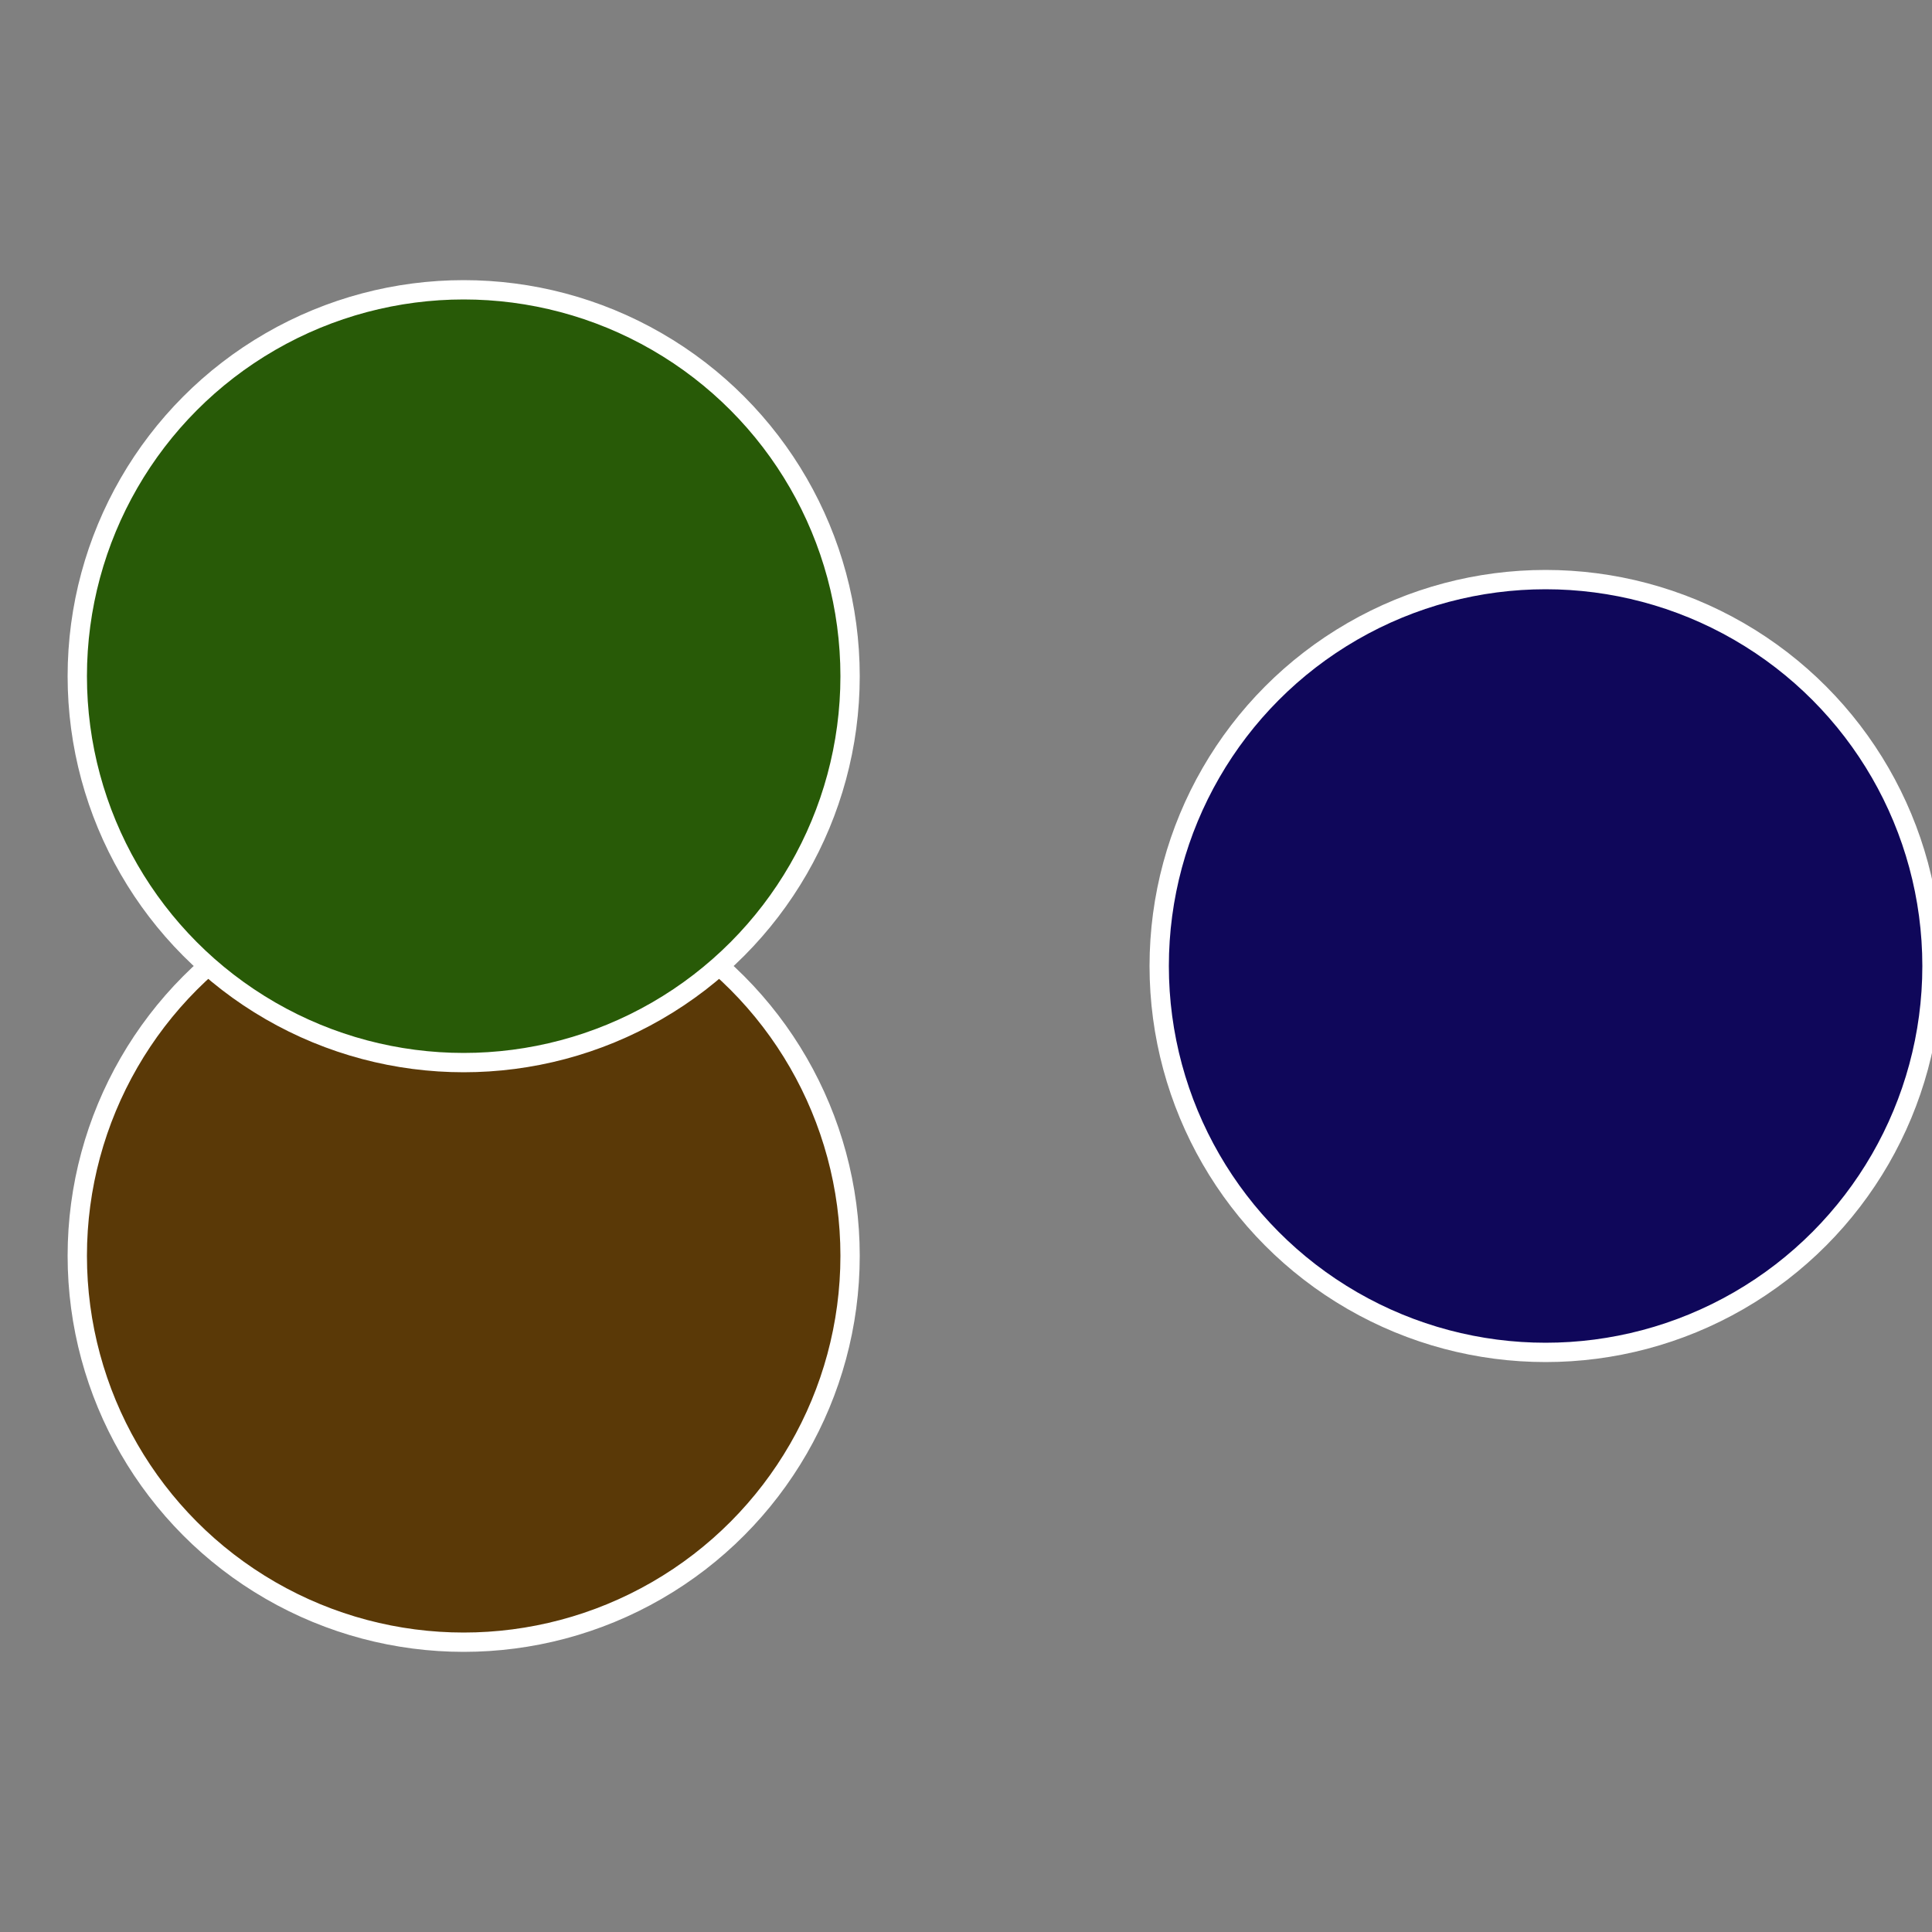
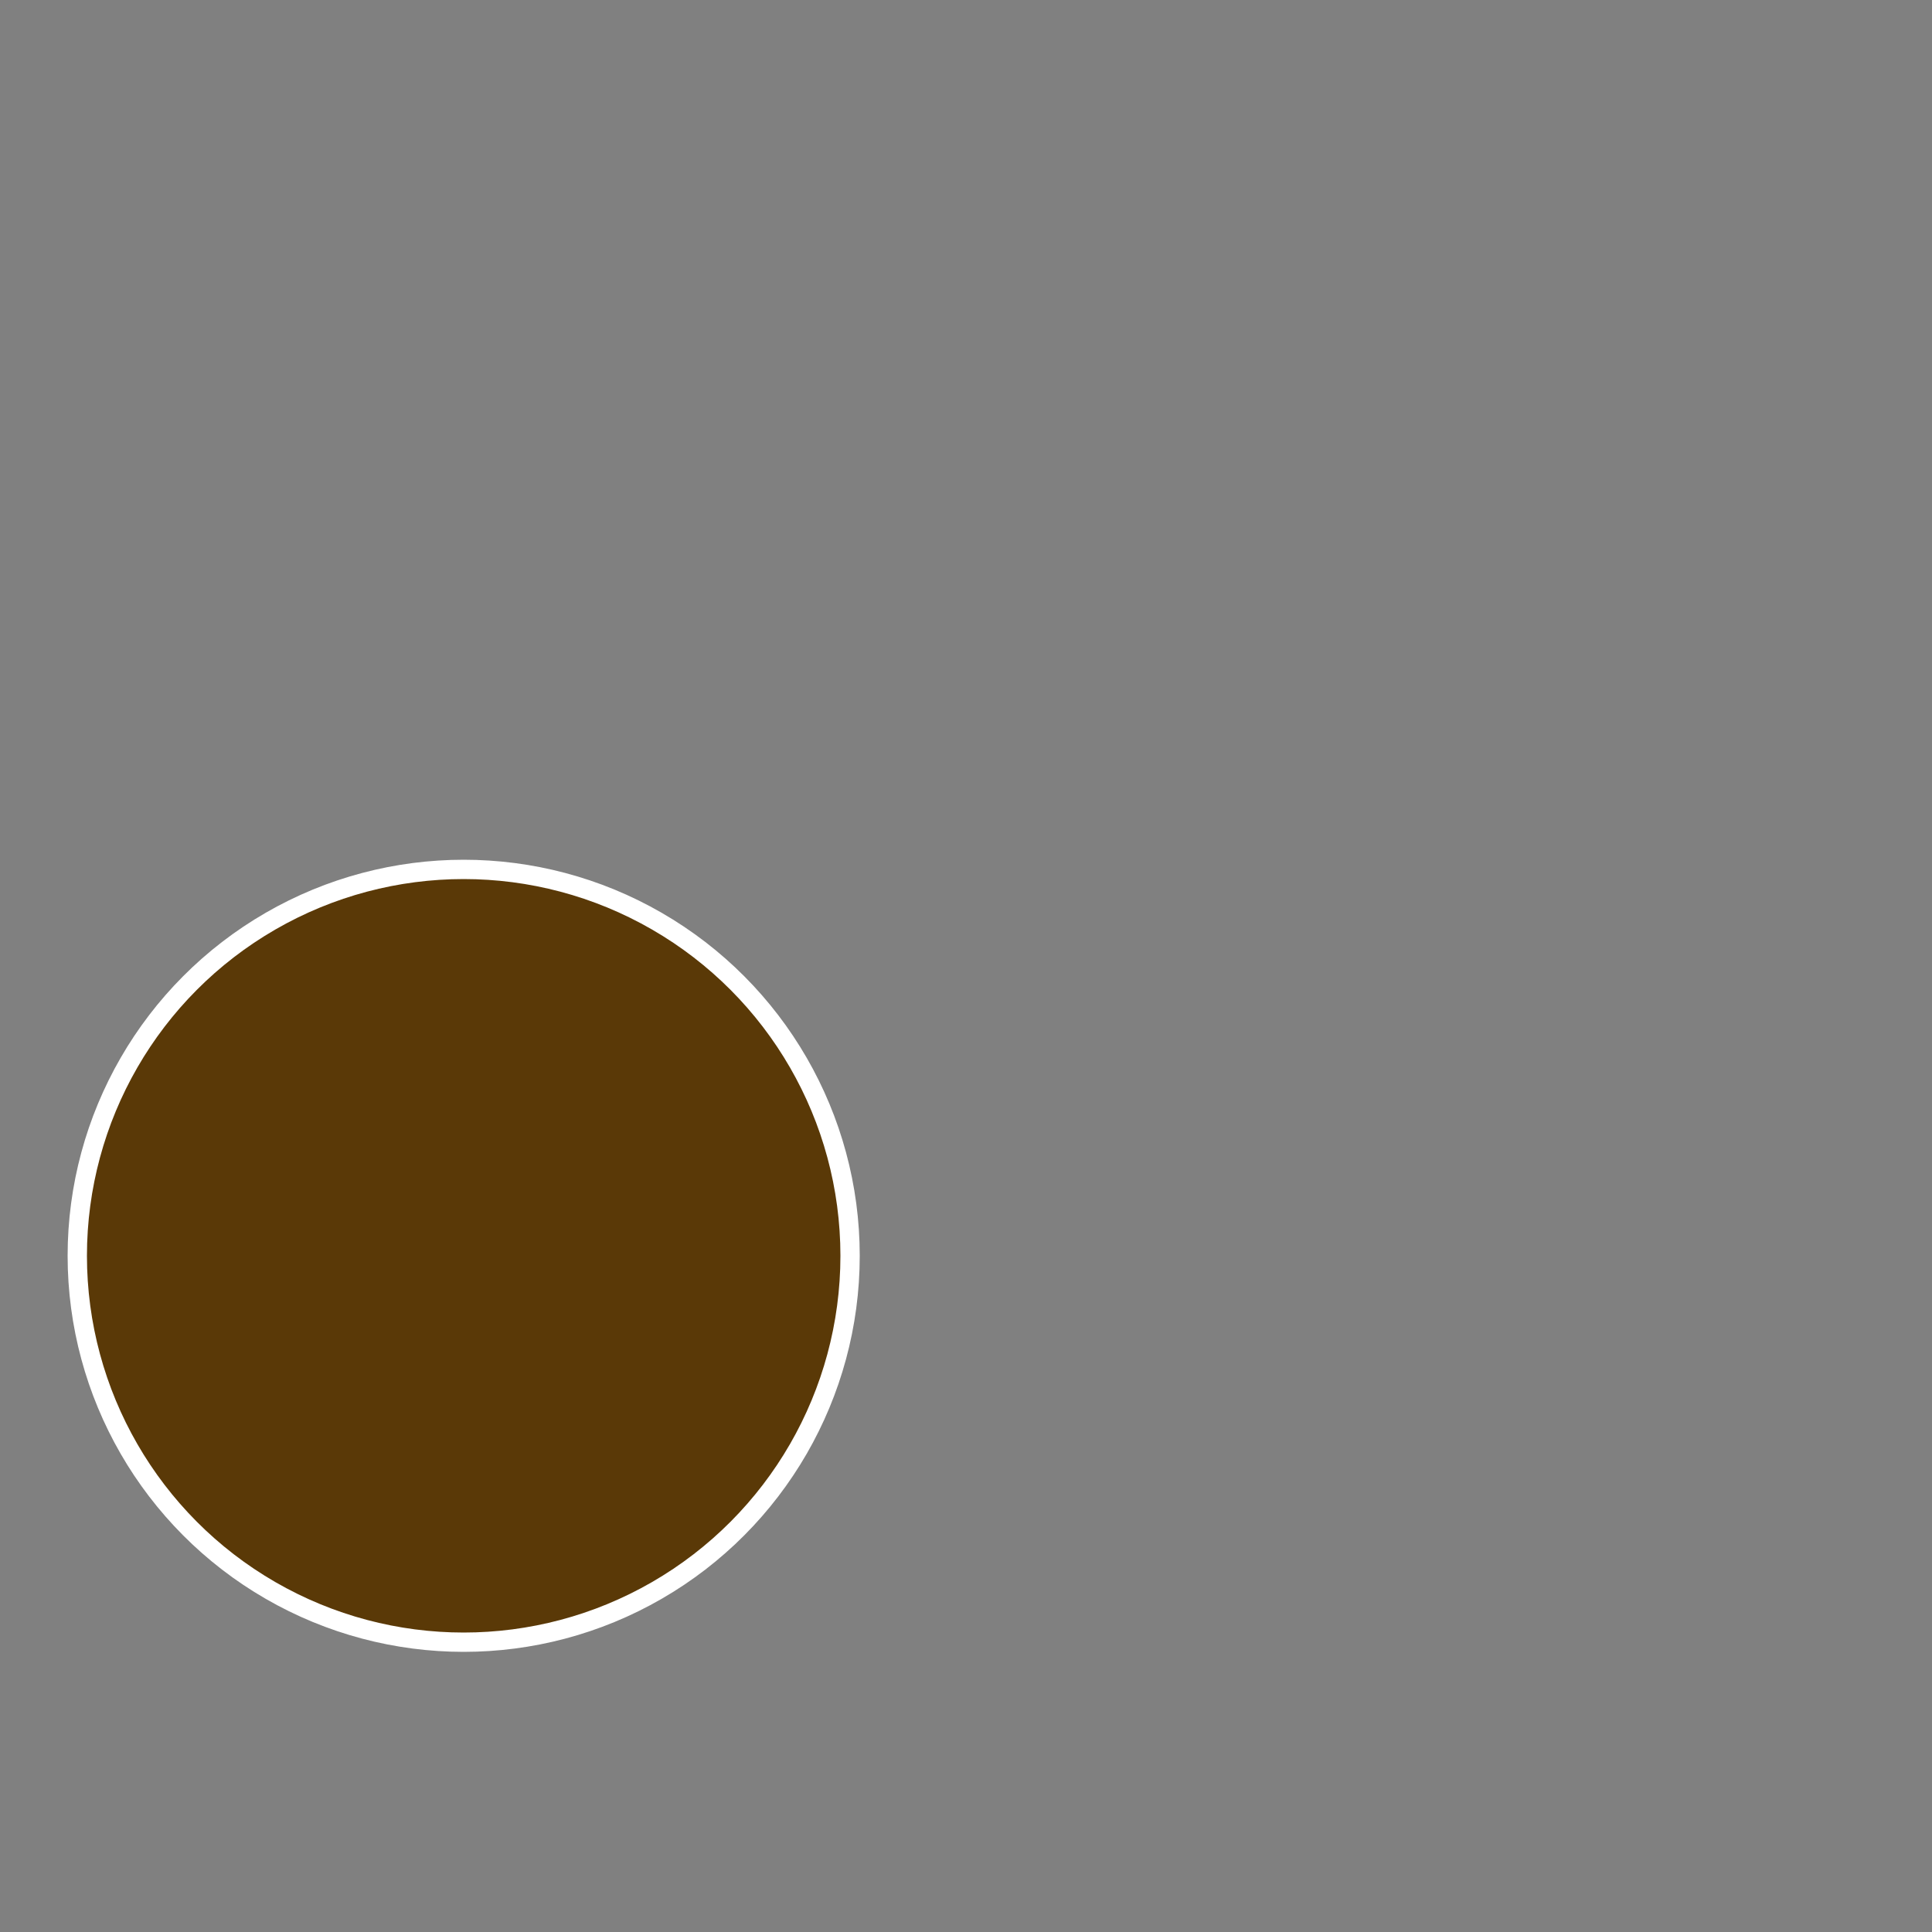
<svg xmlns="http://www.w3.org/2000/svg" width="500" height="500" viewBox="-1 -1 2 2">
  <rect x="-1" y="-1" width="2" height="2" fill="#808080" stroke="none" />
-   <circle cx="0.6" cy="0" r="0.4" fill="#0f075a" stroke="#fff" stroke-width="1%" />
  <circle cx="-0.52" cy="0.3" r="0.4" fill="#5a3907" stroke="#fff" stroke-width="1%" />
-   <circle cx="-0.52" cy="-0.3" r="0.4" fill="#285a07" stroke="#fff" stroke-width="1%" />
</svg>